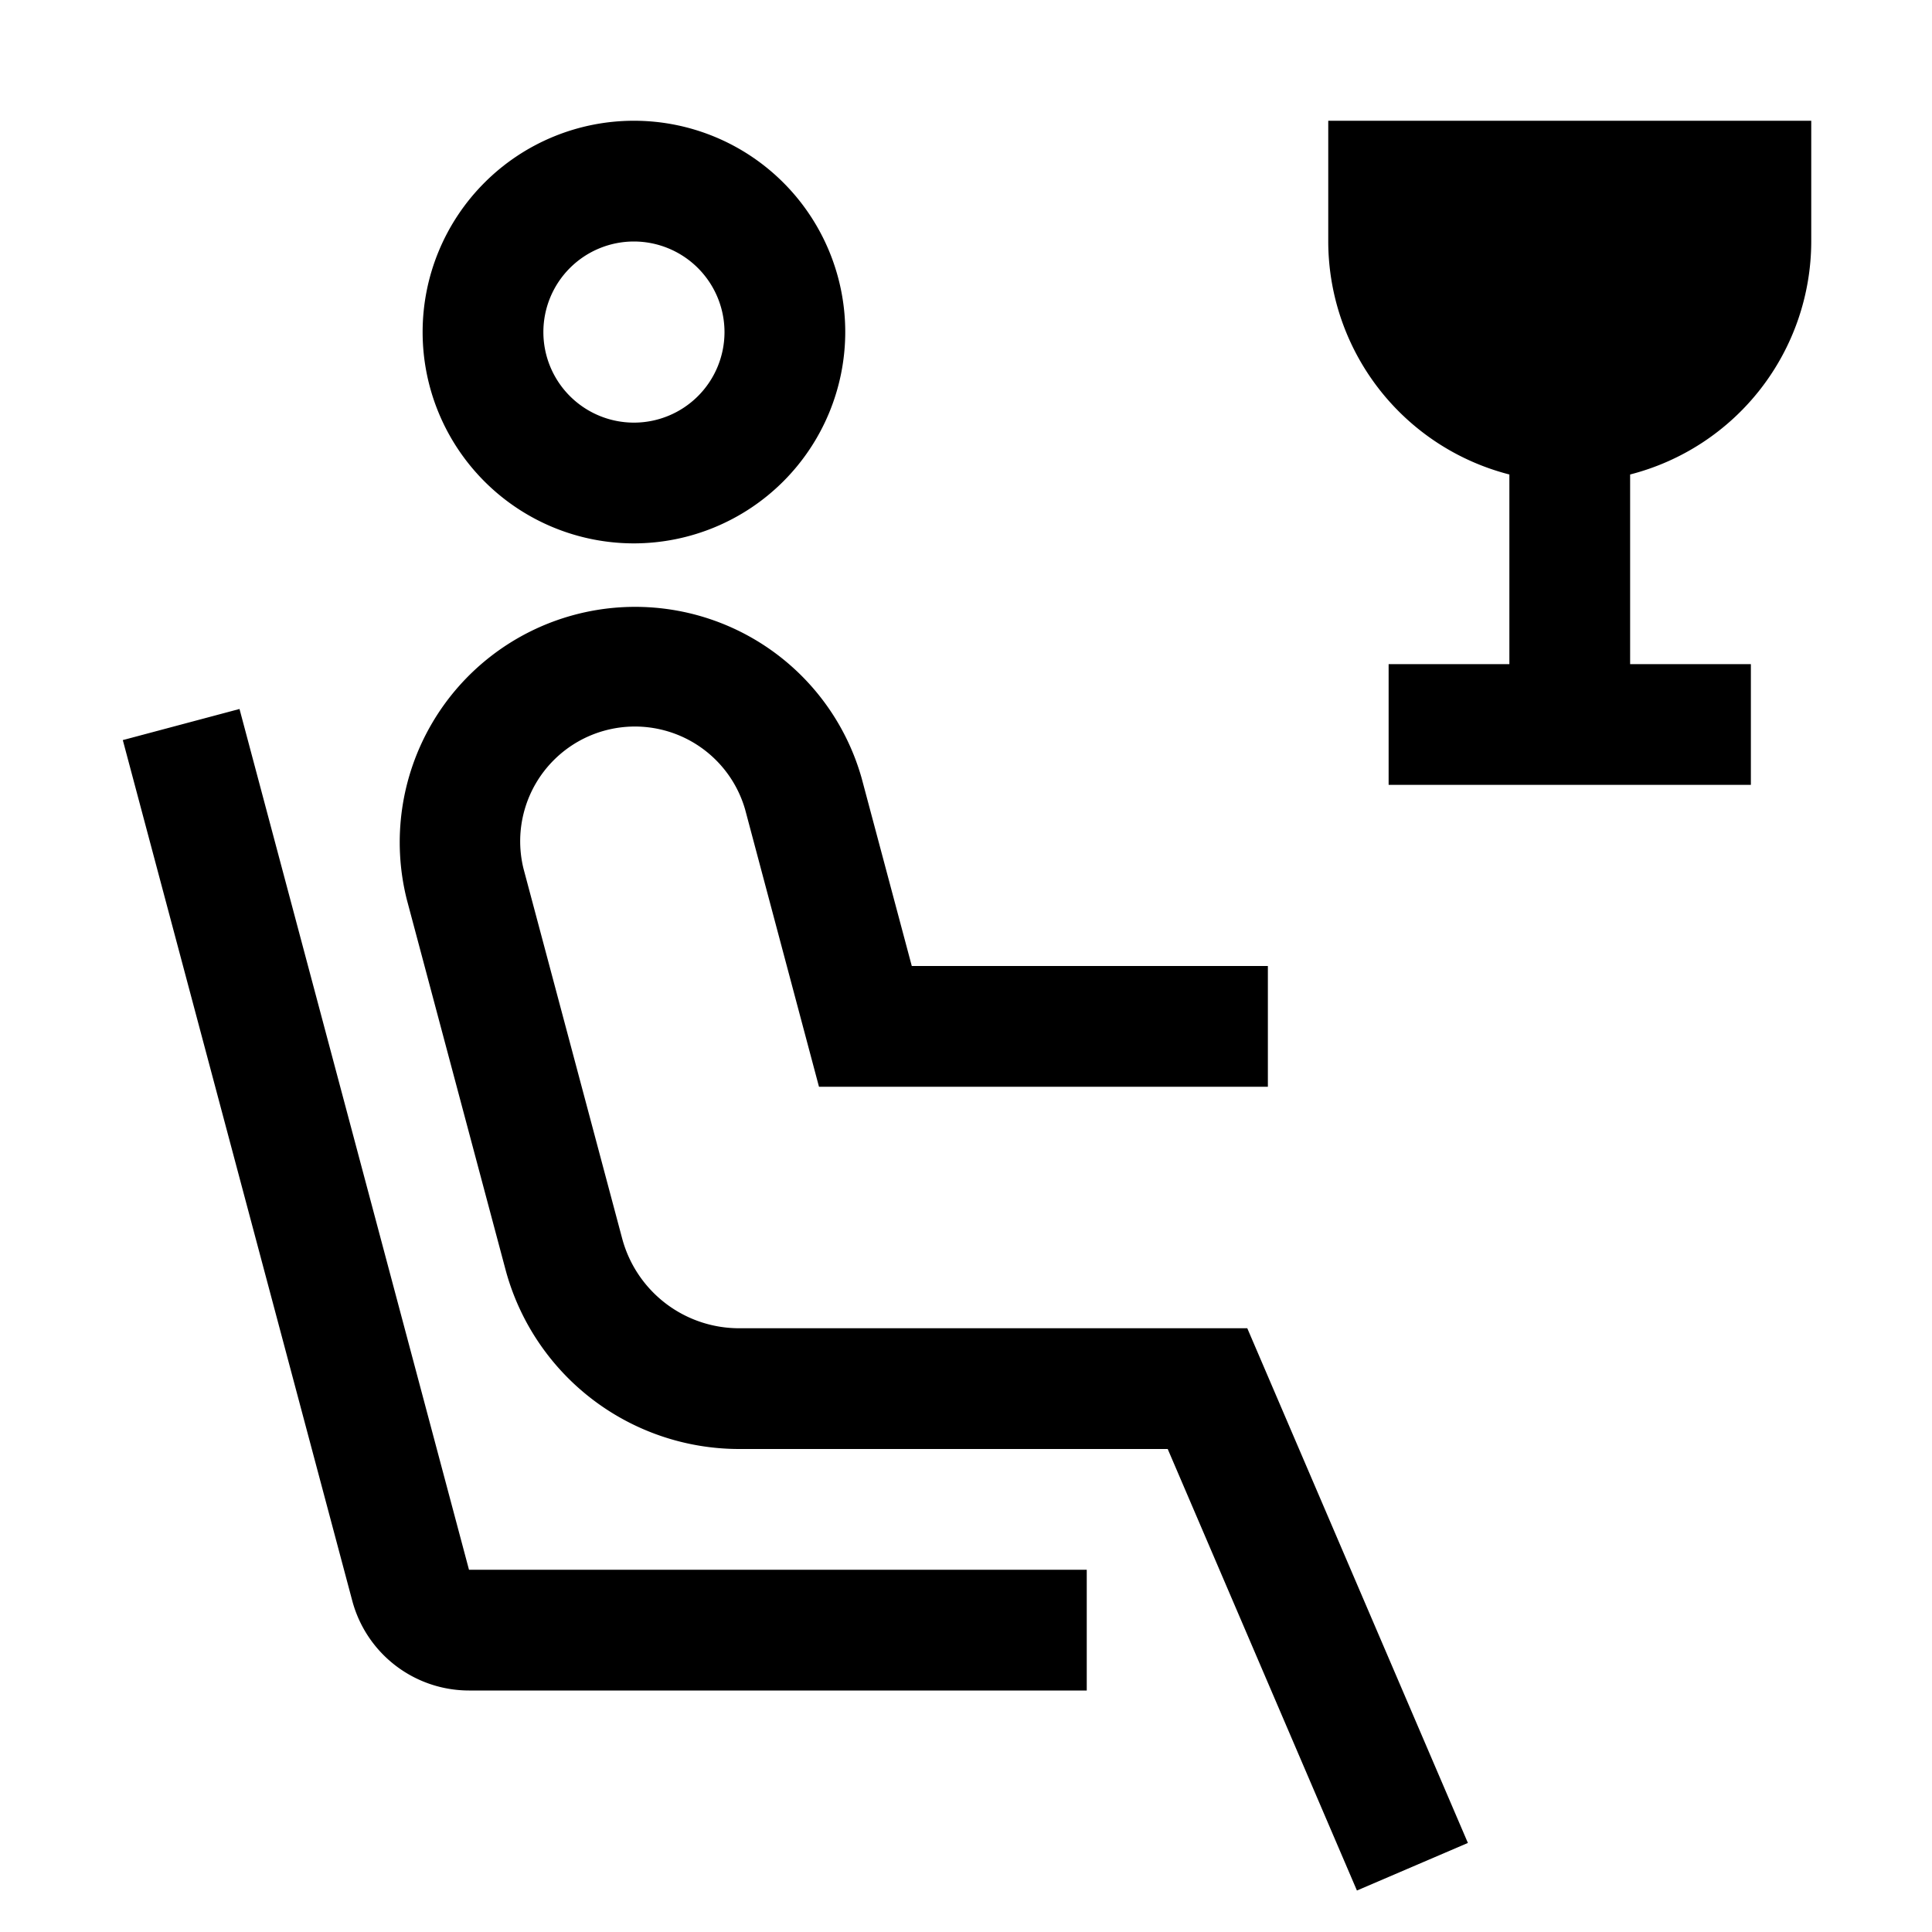
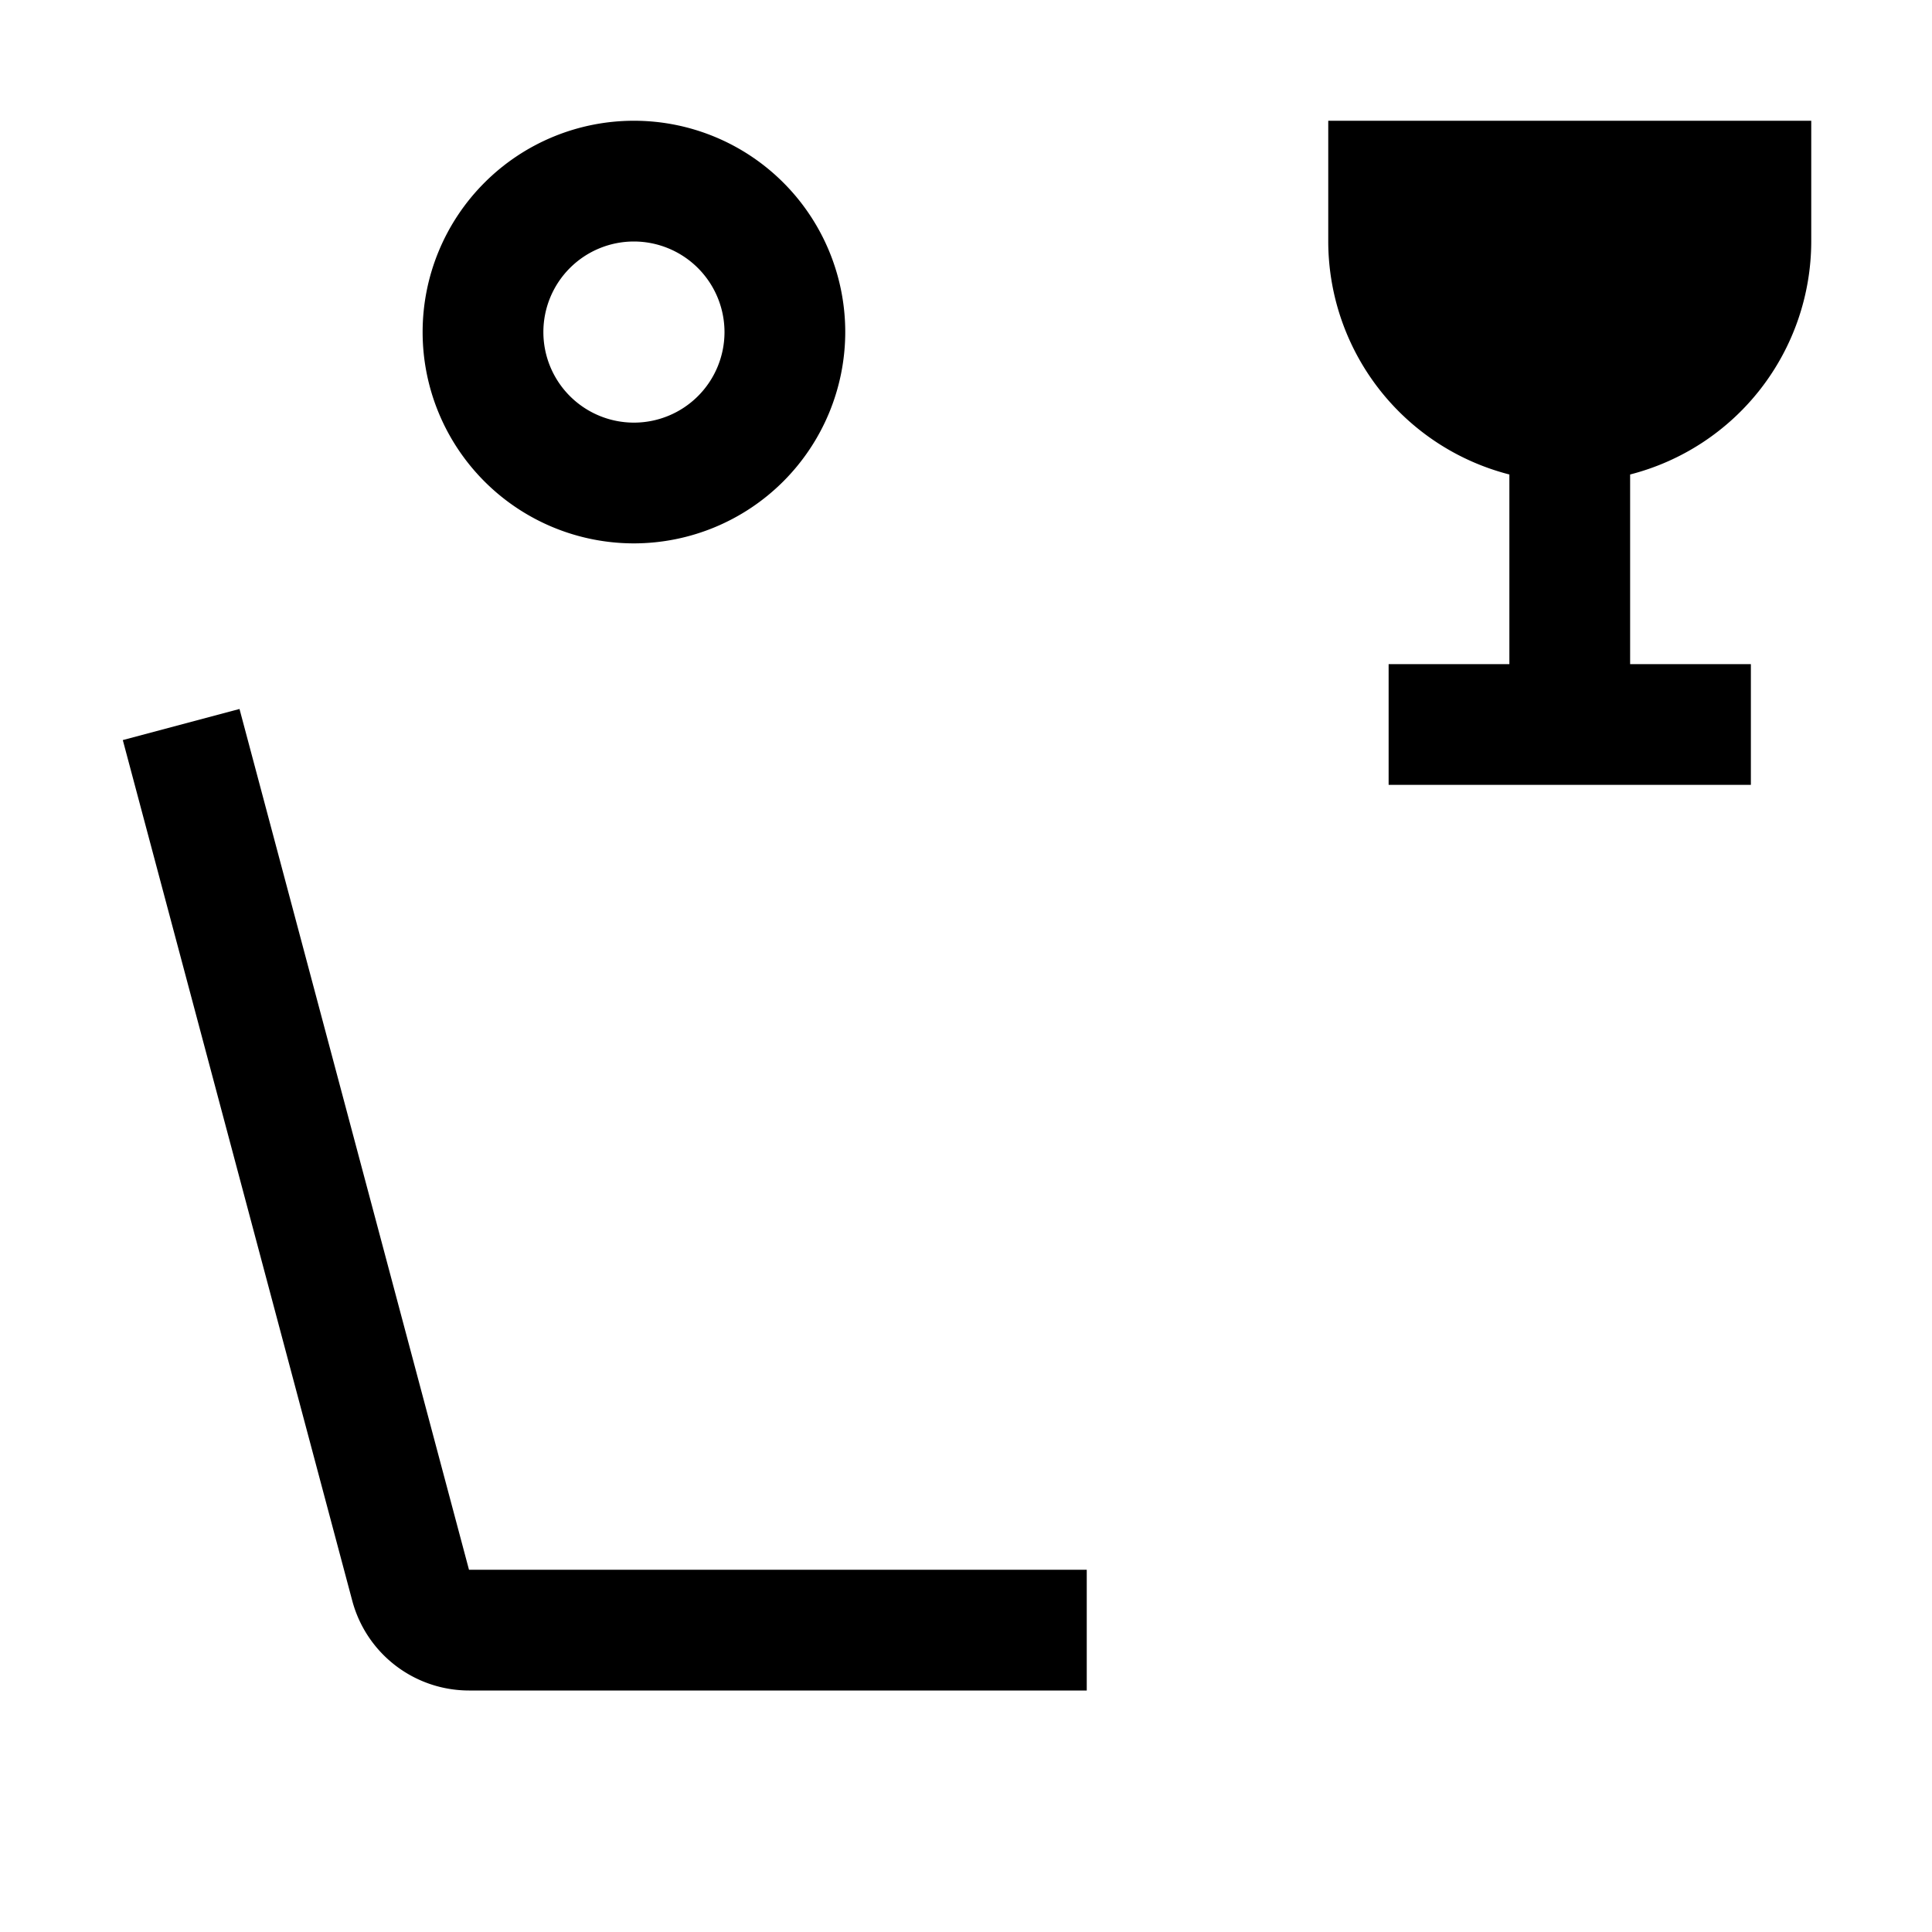
<svg xmlns="http://www.w3.org/2000/svg" fill="#000000" width="800px" height="800px" viewBox="0 0 32 32" id="Layer_1" data-name="Layer 1">
  <defs>
    <style>
      .cls-1 {
        fill: none;
      }
    </style>
  </defs>
  <path d="M30,4V2H22V4a3.991,3.991,0,0,0,3,3.859V11H23v2h6V11H27V7.859A3.991,3.991,0,0,0,30,4Z" transform="translate(0 0)" />
  <path d="M10.5,9A3.5,3.5,0,1,1,14,5.5,3.504,3.504,0,0,1,10.5,9Zm0-5A1.5,1.5,0,1,0,12,5.5,1.502,1.502,0,0,0,10.5,4Z" transform="translate(0 0)" />
-   <path d="M22.475,31.313,19.341,24H12.239A4.007,4.007,0,0,1,8.373,21.029l-1.634-6.126a3.899,3.899,0,0,1,7.534-2.009L15.102,16H21v2H13.565l-1.223-4.591a1.9,1.9,0,0,0-3.671.979l1.634,6.125A2.005,2.005,0,0,0,12.239,22h8.42l3.654,8.525Z" transform="translate(0 0)" />
  <path d="M18,28H7.768a2.002,2.002,0,0,1-1.933-1.485L2.034,12.258l1.933-.515L7.768,26H18Z" transform="translate(0 0)" />
  <rect id="_Transparent_Rectangle_" data-name="&lt;Transparent Rectangle&gt;" class="cls-1" width="32" height="32" />
</svg>